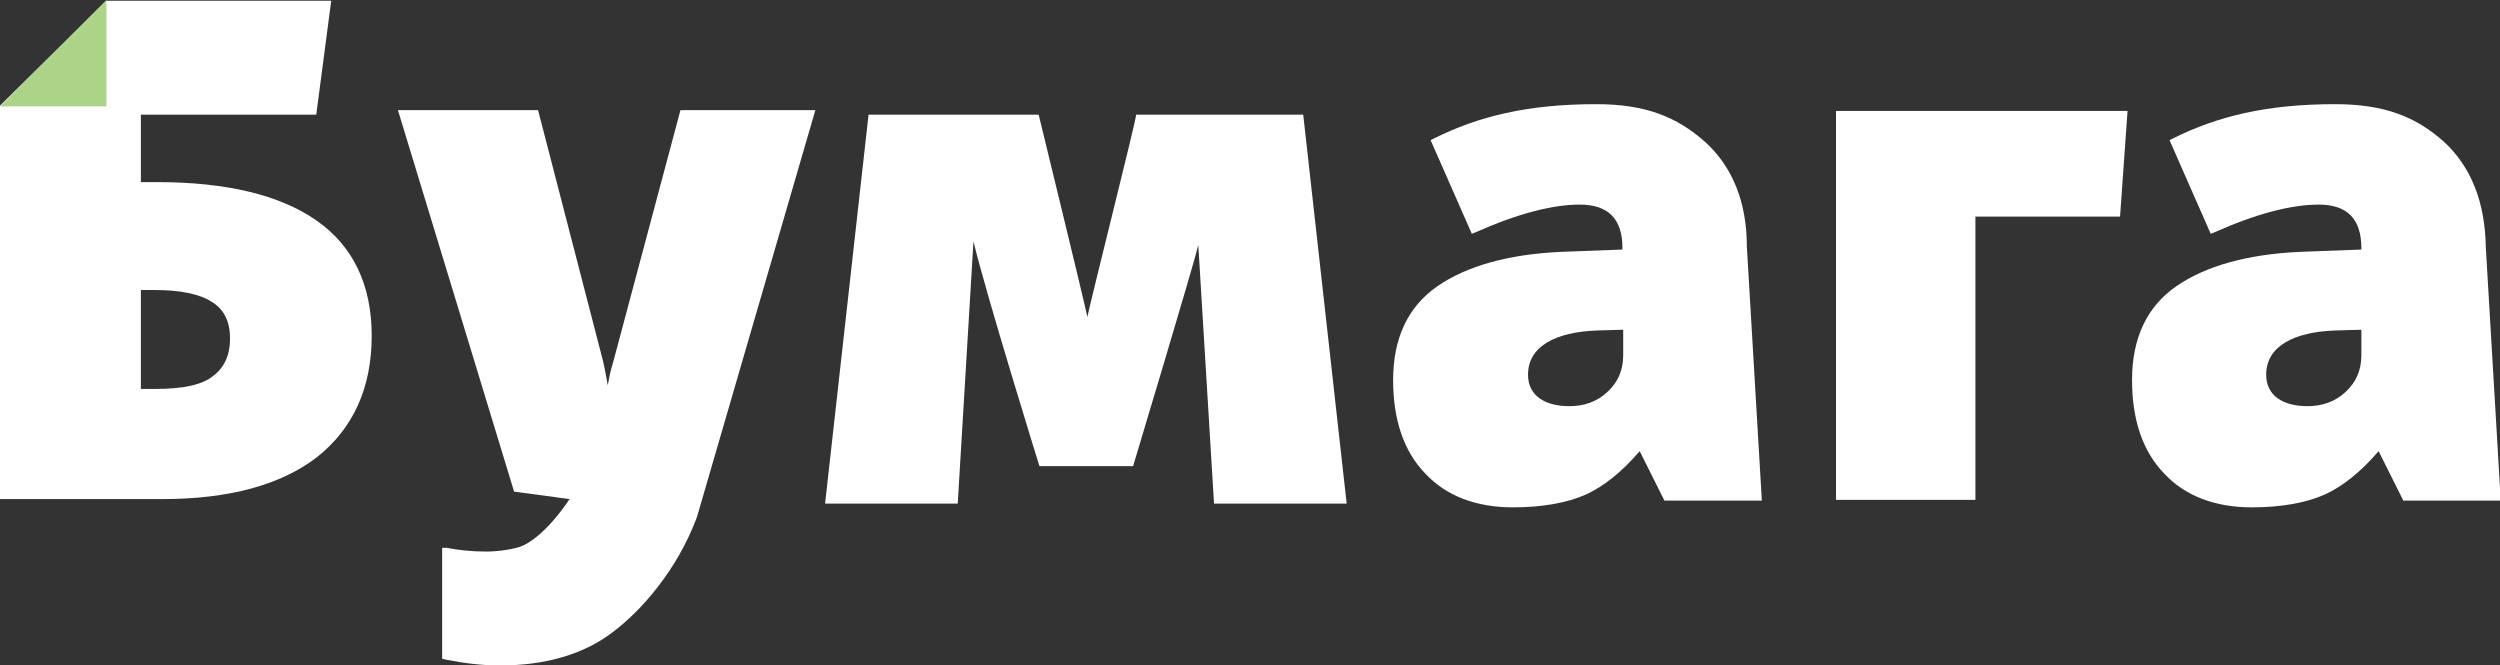
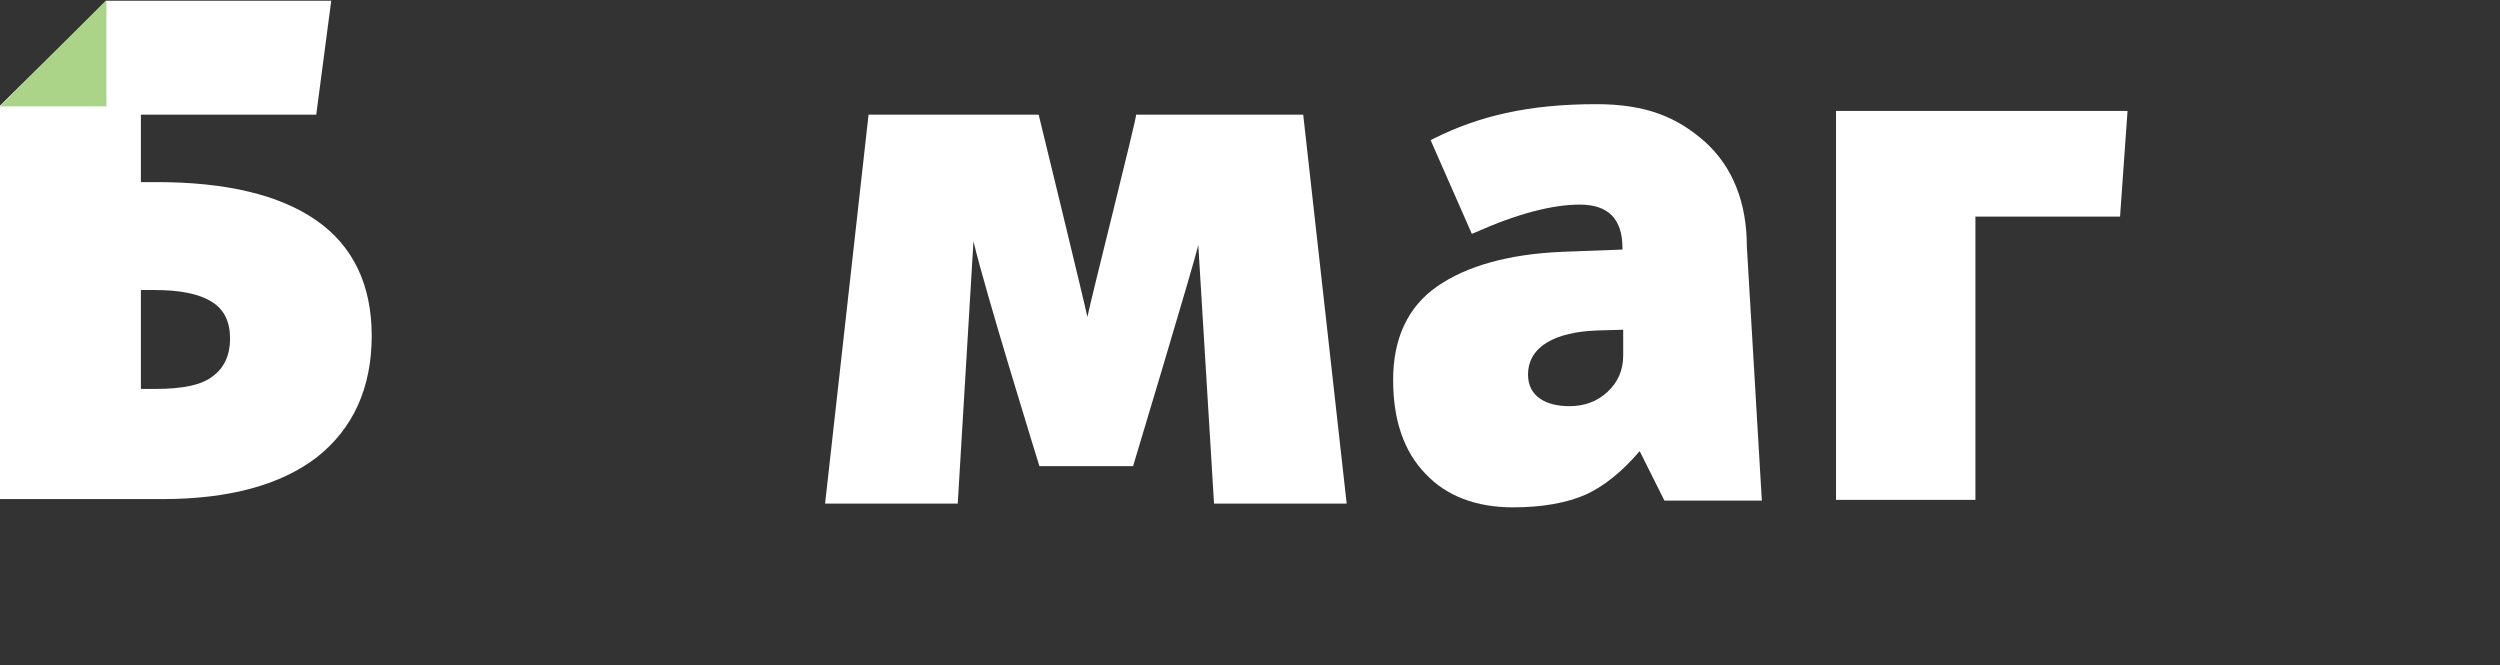
<svg xmlns="http://www.w3.org/2000/svg" id="Layer_1" x="0px" y="0px" viewBox="0 0 333.6 88.8" style="enable-background:new 0 0 333.6 88.8;" xml:space="preserve">
  <rect x="0" y="0" width="333.6" height="88.8" fill="#333333" stroke="none" />
  <style type="text/css"> .st0{fill:#FFFFFF;} .st1{fill:#ACD489;} </style>
  <g>
-     <path class="st0" d="M81.8,48.4c-0.3,0.9-0.5,1.9-0.7,3c-0.2-1.1-0.4-2.2-0.6-3.1l-8.7-33.6H53.1l15.5,50.9l7.4,1 c0,0-3,4.7-6.2,6.2c-1.1,0.5-3.4,0.8-4.9,0.8c-2,0-3.8-0.2-5.3-0.5L59,73.1v14.8l0.4,0.1c2.5,0.5,4.9,0.8,7.3,0.8 c6.1,0,11.2-1.5,15-4.4C85.6,81.5,90.4,76,93,69l15.8-54.3h-18L81.8,48.4z" />
    <path class="st0" d="M213,13.9c-9.1,0-15.7,1.6-21.7,4.6l-0.4,0.2l5.5,12.5l0.5-0.2c5.6-2.5,10.3-3.7,13.9-3.7 c3.8,0,5.7,1.9,5.7,5.8v0.2l-8,0.3c-7.2,0.3-12.8,1.9-16.7,4.6c-3.9,2.7-5.9,6.9-5.9,12.5c0,5.3,1.4,9.5,4.3,12.5 c2.8,3,6.8,4.5,11.7,4.5c3.9,0,7.2-0.6,9.7-1.7c2.4-1.1,4.8-3,7.2-5.8l3.3,6.6h13l-2-33.9c0-5.9-1.9-10.6-5.5-13.9 C223.8,15.6,219.6,13.9,213,13.9L213,13.9z M216.6,44v3.4c0,2-0.7,3.6-2.1,4.9c-1.4,1.3-3.1,1.9-5.1,1.9c-3.1,0-5.5-1.3-5.5-4.2 c0-3.8,3.7-5.7,9.2-5.9L216.6,44z" />
    <path class="st0" d="M245,66.7h18.6V28.9h19.3l1-14.1H245L245,66.7z" />
-     <path class="st0" d="M326.1,18.9c-3.7-3.3-7.9-5-14.5-5c-9.1,0-15.7,1.6-21.7,4.6l-0.4,0.2l5.5,12.5l0.5-0.2 c5.6-2.5,10.3-3.7,13.9-3.7c3.8,0,5.7,1.9,5.7,5.8v0.2l-8,0.3c-7.2,0.3-12.8,1.9-16.7,4.6c-3.9,2.7-5.9,6.9-5.9,12.5 c0,5.3,1.4,9.5,4.3,12.5c2.8,3,6.8,4.5,11.7,4.5c3.9,0,7.2-0.6,9.7-1.7c2.4-1.1,4.8-3,7.2-5.8l3.3,6.6h13l-2-33.9 C331.6,26.9,329.7,22.2,326.1,18.9L326.1,18.9z M315.1,44v3.4c0,2-0.7,3.6-2.1,4.9c-1.4,1.3-3.1,1.9-5.1,1.9 c-3.1,0-5.5-1.3-5.5-4.2c0-3.8,3.7-5.7,9.2-5.9L315.1,44z" />
    <path class="st0" d="M42.2,29.4c-4.9-3.4-12-5.1-21.3-5.1h-2.1v-9h23.4l2-15.2H14.2L0,14.1v52.5h21.6c9,0,15.9-1.9,20.7-5.6 c4.8-3.8,7.3-9.2,7.3-16.2C49.6,38,47.1,32.8,42.2,29.4z M28.4,50.2c-1.5,1.2-4.1,1.7-7.7,1.7h-1.9V38.7h1.8c3.4,0,6,0.5,7.7,1.6 c1.6,1,2.4,2.6,2.4,4.9C30.7,47.4,29.9,49.1,28.4,50.2z" />
  </g>
  <path class="st1" d="M14.2,14.2H0L14.2,0V14.2z" />
  <path class="st0" d="M145.1,42.3c-0.4-2-6.5-27-6.5-27h-22.7l-5.8,51.9h17.7l2.1-35l0,0c1.6,6.8,8.8,30,8.8,30h12.5 c0,0,8.1-26.9,8.7-29.5l2.1,34.5h17.7l-5.8-51.9h-22.3C151.8,15.3,145.5,40.2,145.1,42.3L145.1,42.3z" />
</svg>